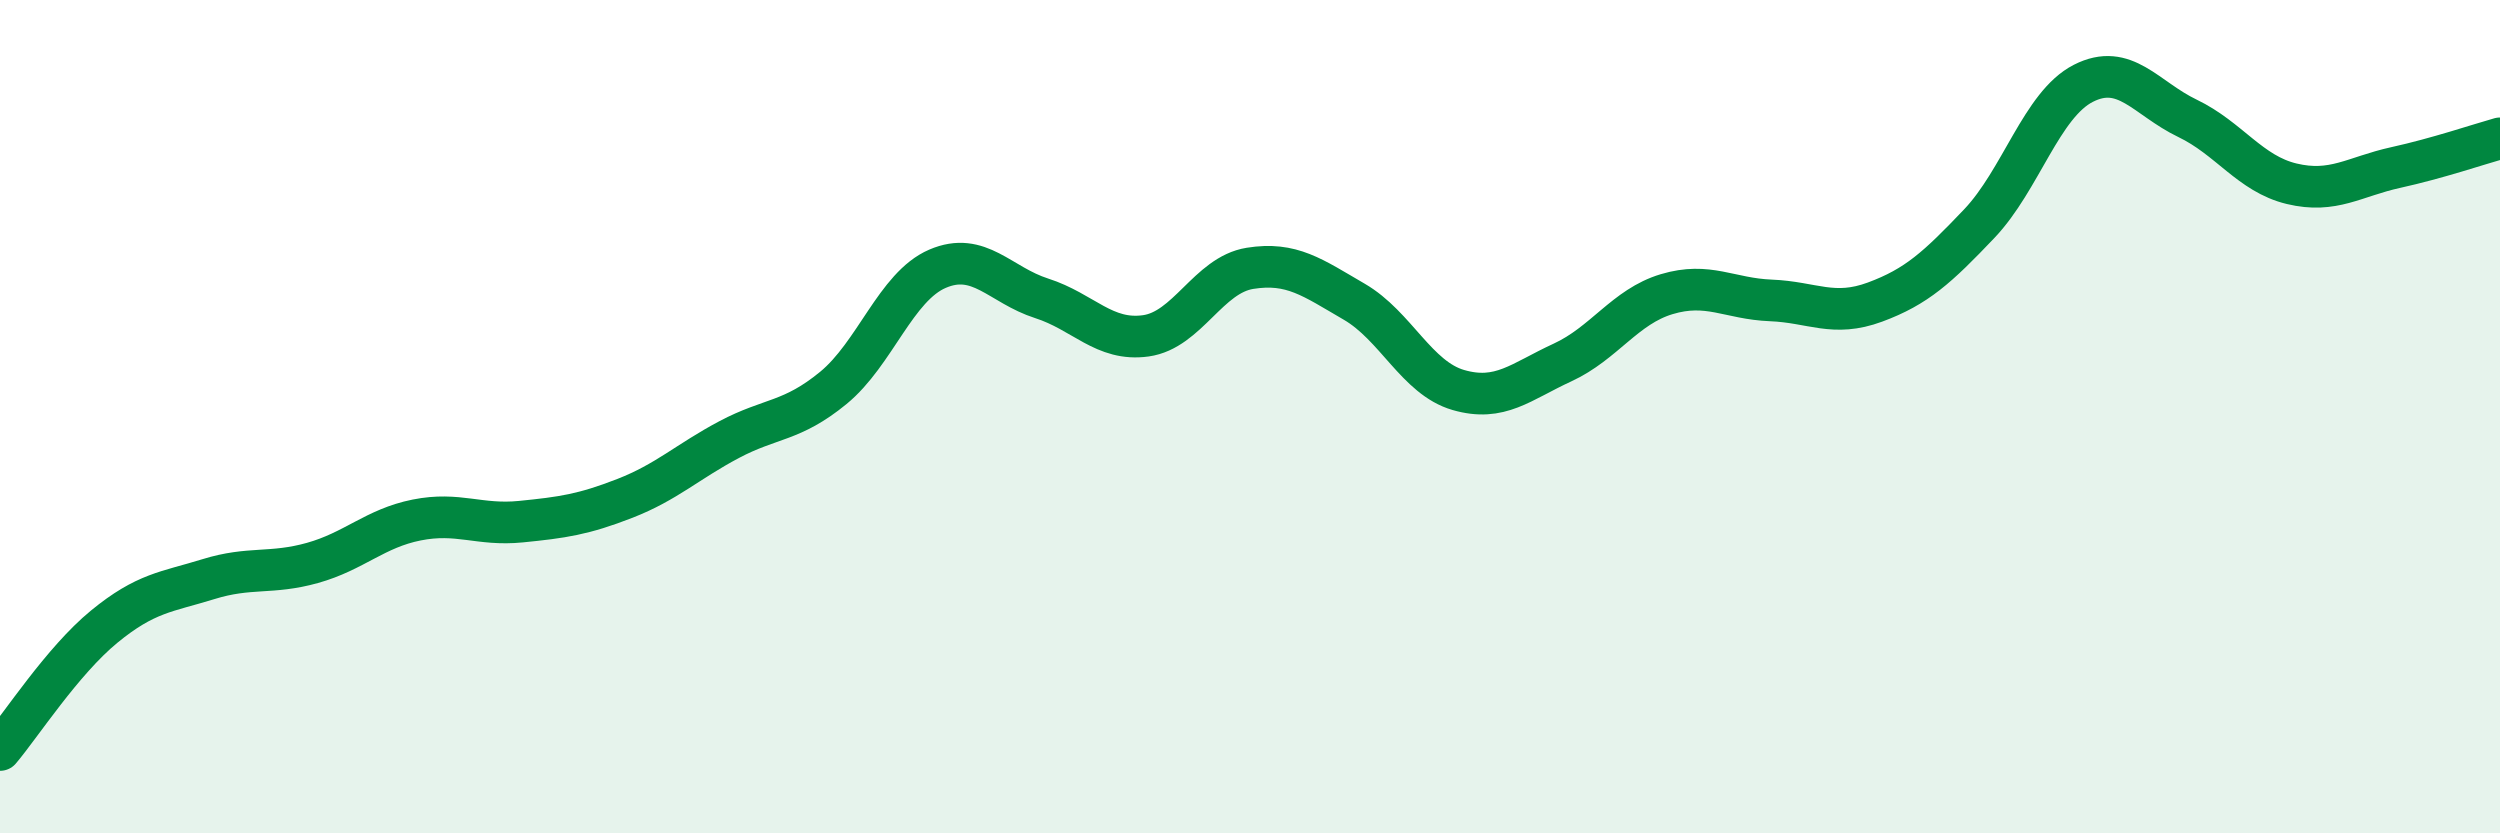
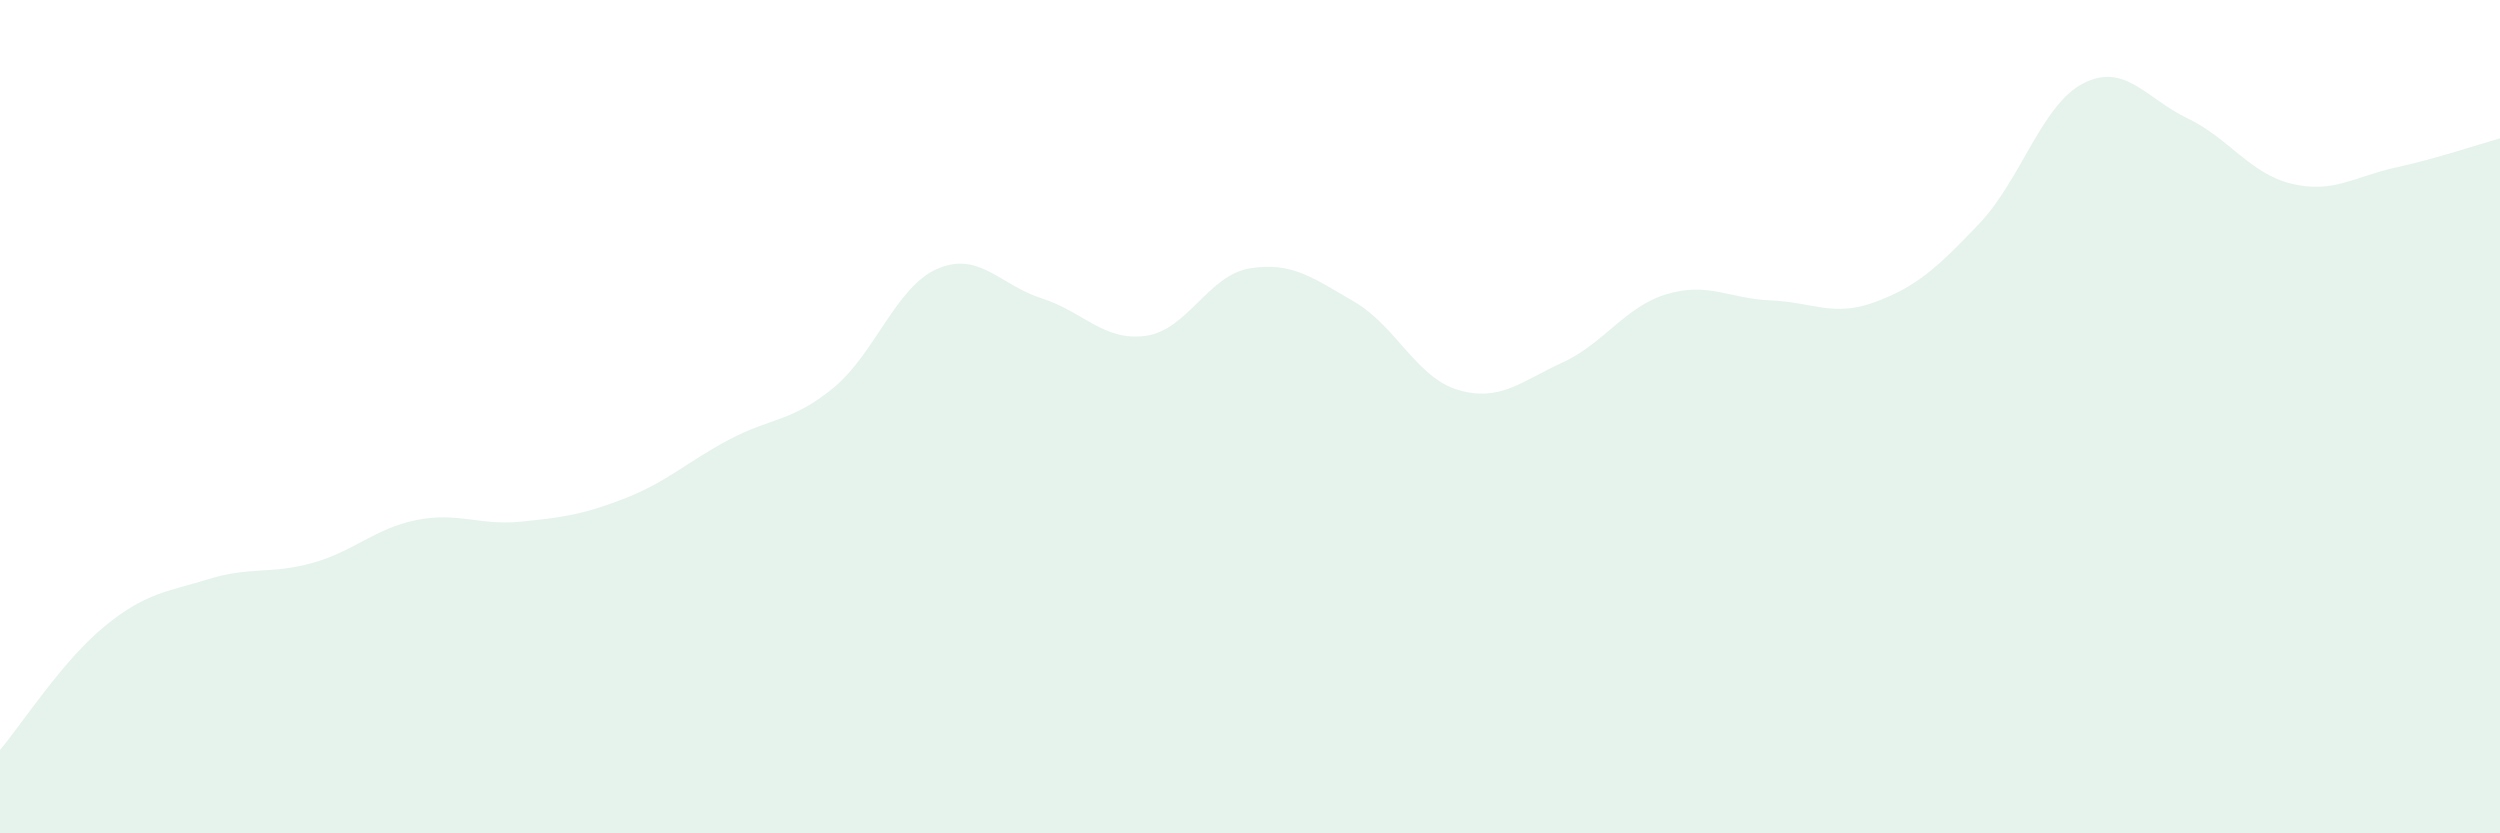
<svg xmlns="http://www.w3.org/2000/svg" width="60" height="20" viewBox="0 0 60 20">
  <path d="M 0,18 C 0.5,17.41 1.5,15.86 2.5,15.04 C 3.5,14.22 4,14.21 5,13.9 C 6,13.59 6.5,13.79 7.5,13.51 C 8.5,13.23 9,12.68 10,12.48 C 11,12.28 11.5,12.62 12.5,12.52 C 13.5,12.42 14,12.35 15,11.96 C 16,11.57 16.5,11.08 17.5,10.55 C 18.5,10.02 19,10.13 20,9.31 C 21,8.49 21.5,6.88 22.5,6.45 C 23.5,6.02 24,6.84 25,7.16 C 26,7.48 26.5,8.2 27.5,8.06 C 28.5,7.92 29,6.6 30,6.44 C 31,6.28 31.5,6.66 32.5,7.24 C 33.5,7.82 34,9.07 35,9.36 C 36,9.65 36.5,9.16 37.5,8.7 C 38.5,8.24 39,7.36 40,7.06 C 41,6.76 41.5,7.17 42.5,7.21 C 43.5,7.25 44,7.62 45,7.25 C 46,6.88 46.5,6.42 47.5,5.37 C 48.5,4.32 49,2.51 50,2 C 51,1.49 51.5,2.36 52.5,2.84 C 53.5,3.32 54,4.17 55,4.41 C 56,4.65 56.5,4.24 57.5,4.02 C 58.5,3.8 59.5,3.46 60,3.32L60 20L0 20Z" fill="#008740" opacity="0.1" stroke-linecap="round" stroke-linejoin="round" />
-   <path d="M 0,18 C 0.5,17.41 1.5,15.86 2.5,15.04 C 3.5,14.22 4,14.21 5,13.9 C 6,13.59 6.5,13.79 7.5,13.51 C 8.5,13.23 9,12.68 10,12.48 C 11,12.28 11.5,12.62 12.5,12.52 C 13.5,12.42 14,12.35 15,11.96 C 16,11.57 16.5,11.08 17.5,10.55 C 18.5,10.02 19,10.13 20,9.31 C 21,8.49 21.5,6.88 22.5,6.45 C 23.5,6.02 24,6.84 25,7.16 C 26,7.48 26.5,8.2 27.5,8.06 C 28.5,7.92 29,6.6 30,6.44 C 31,6.28 31.5,6.66 32.5,7.24 C 33.5,7.82 34,9.07 35,9.36 C 36,9.65 36.5,9.16 37.5,8.7 C 38.5,8.24 39,7.36 40,7.06 C 41,6.76 41.5,7.17 42.5,7.21 C 43.5,7.25 44,7.62 45,7.25 C 46,6.88 46.5,6.42 47.5,5.37 C 48.5,4.32 49,2.51 50,2 C 51,1.49 51.5,2.36 52.5,2.84 C 53.5,3.32 54,4.17 55,4.41 C 56,4.65 56.5,4.24 57.5,4.02 C 58.5,3.8 59.5,3.46 60,3.32" stroke="#008740" stroke-width="1" fill="none" stroke-linecap="round" stroke-linejoin="round" />
</svg>